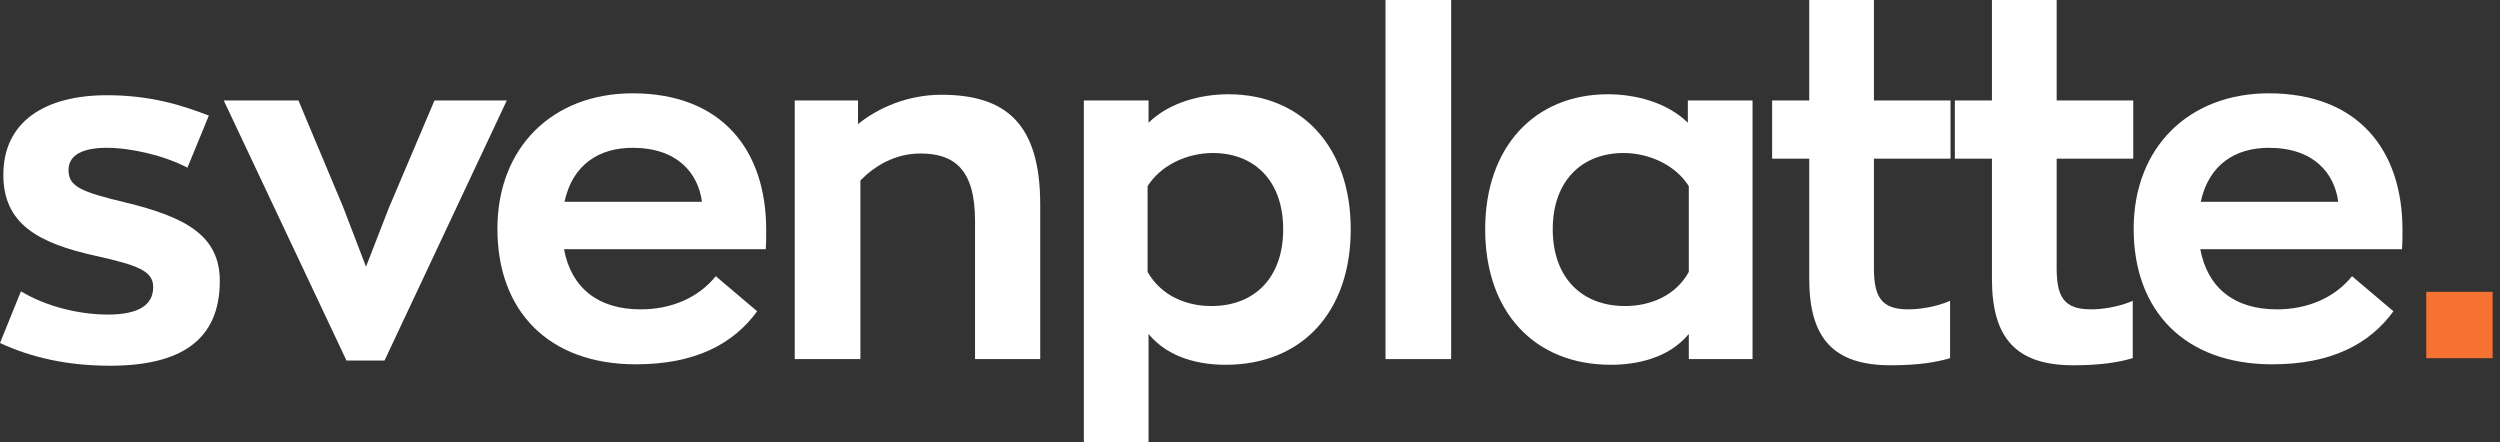
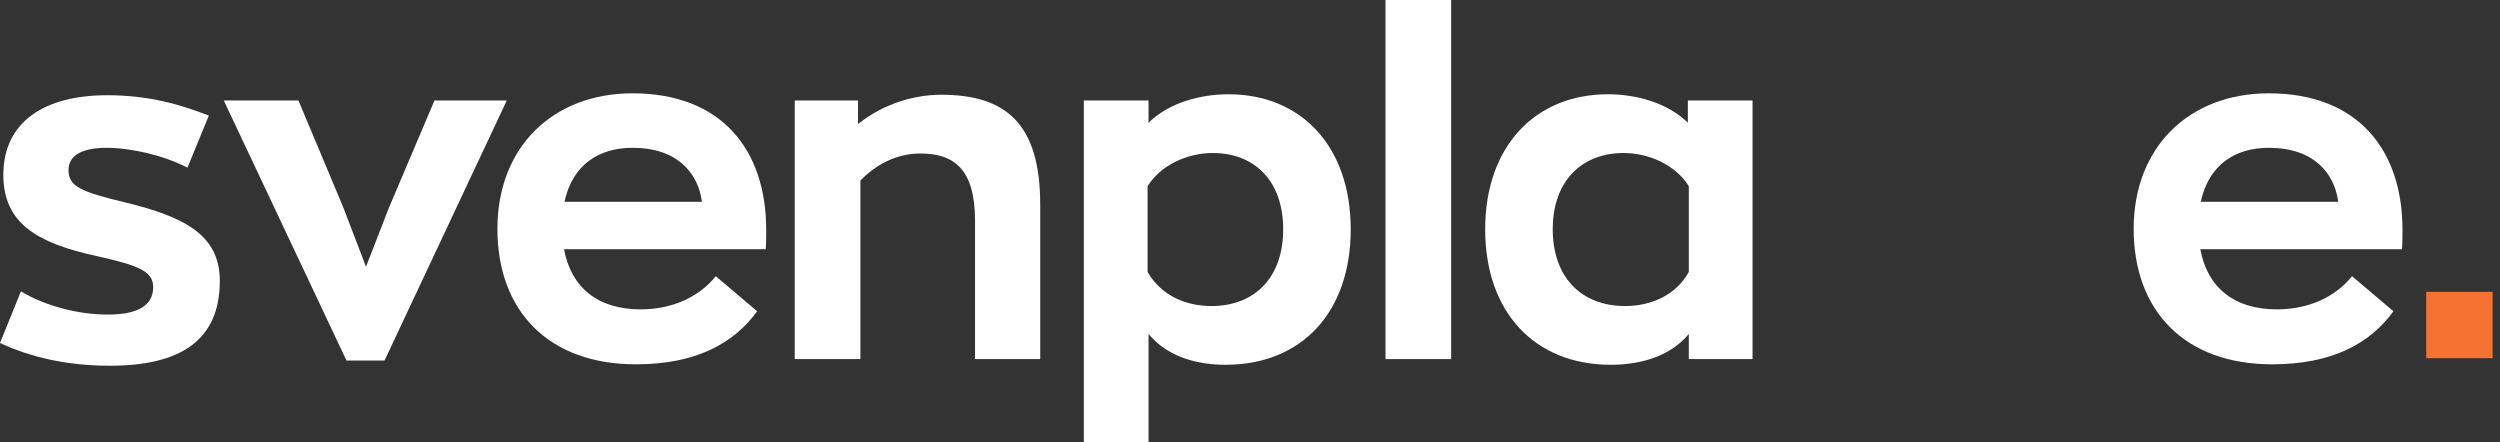
<svg xmlns="http://www.w3.org/2000/svg" width="113" height="20" viewBox="0 0 113 20" fill="none">
  <rect x="0" y="0" width="113" height="20" fill="#333333" stroke="none" />
  <path d="M4.967 16.531C8.171 16.531 9.935 15.375 9.935 12.698C9.935 10.642 8.386 9.807 5.634 9.143C3.677 8.672 3.097 8.437 3.097 7.687C3.097 6.981 3.785 6.681 4.817 6.681C5.913 6.681 7.419 7.024 8.472 7.58L9.44 5.225C8.171 4.732 6.752 4.304 4.838 4.304C2.021 4.304 0.151 5.503 0.151 7.902C0.151 10.107 1.699 10.985 4.322 11.563C6.236 11.991 6.924 12.248 6.924 12.976C6.924 13.79 6.258 14.218 4.881 14.218C3.57 14.218 2.086 13.854 0.946 13.169L0 15.503C1.419 16.167 3.075 16.531 4.967 16.531Z" fill="white" />
  <path d="M19.639 4.54L17.575 9.4L16.543 12.056L15.51 9.358L13.489 4.54H10.113L15.661 16.296H17.381L22.908 4.54H19.639Z" fill="white" />
  <path d="M34.632 10.385C34.632 6.788 32.632 4.218 28.59 4.218C24.999 4.218 22.483 6.638 22.483 10.343C22.483 14.069 24.805 16.467 28.74 16.467C31.428 16.467 33.148 15.546 34.224 14.069L32.353 12.484C31.557 13.469 30.332 13.983 28.955 13.983C27.02 13.983 25.816 12.998 25.493 11.263H34.611C34.632 11.028 34.632 10.578 34.632 10.385ZM28.59 6.681C30.633 6.681 31.557 7.837 31.729 9.122H25.515C25.88 7.43 27.084 6.681 28.59 6.681Z" fill="white" />
  <path d="M35.922 16.231H38.89V8.158C39.514 7.516 40.438 6.938 41.599 6.938C43.105 6.938 44.072 7.623 44.072 9.979V16.231H47.018V9.251C47.018 5.589 45.47 4.283 42.546 4.283C41.083 4.283 39.729 4.839 38.782 5.61V4.54H35.922V16.231Z" fill="white" />
  <path d="M48.99 20H51.914V15.096C52.839 16.21 54.258 16.488 55.398 16.488C58.839 16.488 61.053 14.111 61.053 10.364C61.053 6.617 58.817 4.261 55.527 4.261C54.323 4.261 52.882 4.604 51.914 5.546V4.54H48.99V20ZM54.753 13.833C53.635 13.833 52.495 13.383 51.871 12.291V8.415C52.474 7.452 53.678 6.916 54.818 6.916C56.688 6.916 58 8.158 58 10.364C58 12.527 56.731 13.833 54.753 13.833Z" fill="white" />
  <path d="M62.625 16.231H65.592V0H62.625V16.231Z" fill="white" />
  <path d="M72.807 16.488C73.947 16.488 75.409 16.21 76.334 15.096V16.231H79.215V4.54H76.291V5.546C75.323 4.604 73.882 4.261 72.678 4.261C69.388 4.261 67.13 6.617 67.13 10.364C67.13 14.111 69.367 16.488 72.807 16.488ZM73.452 13.833C71.474 13.833 70.184 12.527 70.184 10.364C70.184 8.158 71.517 6.916 73.388 6.916C74.528 6.916 75.732 7.452 76.334 8.415V12.291C75.732 13.383 74.57 13.833 73.452 13.833Z" fill="white" />
-   <path d="M85.455 16.51C86.68 16.51 87.498 16.381 88.143 16.188V13.597C87.454 13.897 86.702 13.983 86.25 13.983C85.025 13.983 84.702 13.405 84.702 12.12V7.173H88.164V4.54H84.702V0H81.778V4.54H80.1V7.173H81.778V12.612C81.778 15.289 82.874 16.51 85.455 16.51Z" fill="white" />
-   <path d="M93.713 16.51C94.939 16.51 95.756 16.381 96.401 16.188V13.597C95.713 13.897 94.961 13.983 94.509 13.983C93.283 13.983 92.961 13.405 92.961 12.12V7.173H96.423V4.54H92.961V0H90.036V4.54H88.359V7.173H90.036V12.612C90.036 15.289 91.133 16.51 93.713 16.51Z" fill="white" />
  <path d="M108.592 10.385C108.592 6.788 106.592 4.218 102.549 4.218C98.958 4.218 96.442 6.638 96.442 10.343C96.442 14.069 98.765 16.467 102.7 16.467C105.388 16.467 107.108 15.546 108.183 14.069L106.312 12.484C105.517 13.469 104.291 13.983 102.915 13.983C100.98 13.983 99.775 12.998 99.453 11.263H108.57C108.592 11.028 108.592 10.578 108.592 10.385ZM102.549 6.681C104.592 6.681 105.517 7.837 105.689 9.122H99.474C99.84 7.43 101.044 6.681 102.549 6.681Z" fill="white" />
  <rect x="109.666" y="13.191" width="3" height="3" fill="#F67233" />
</svg>